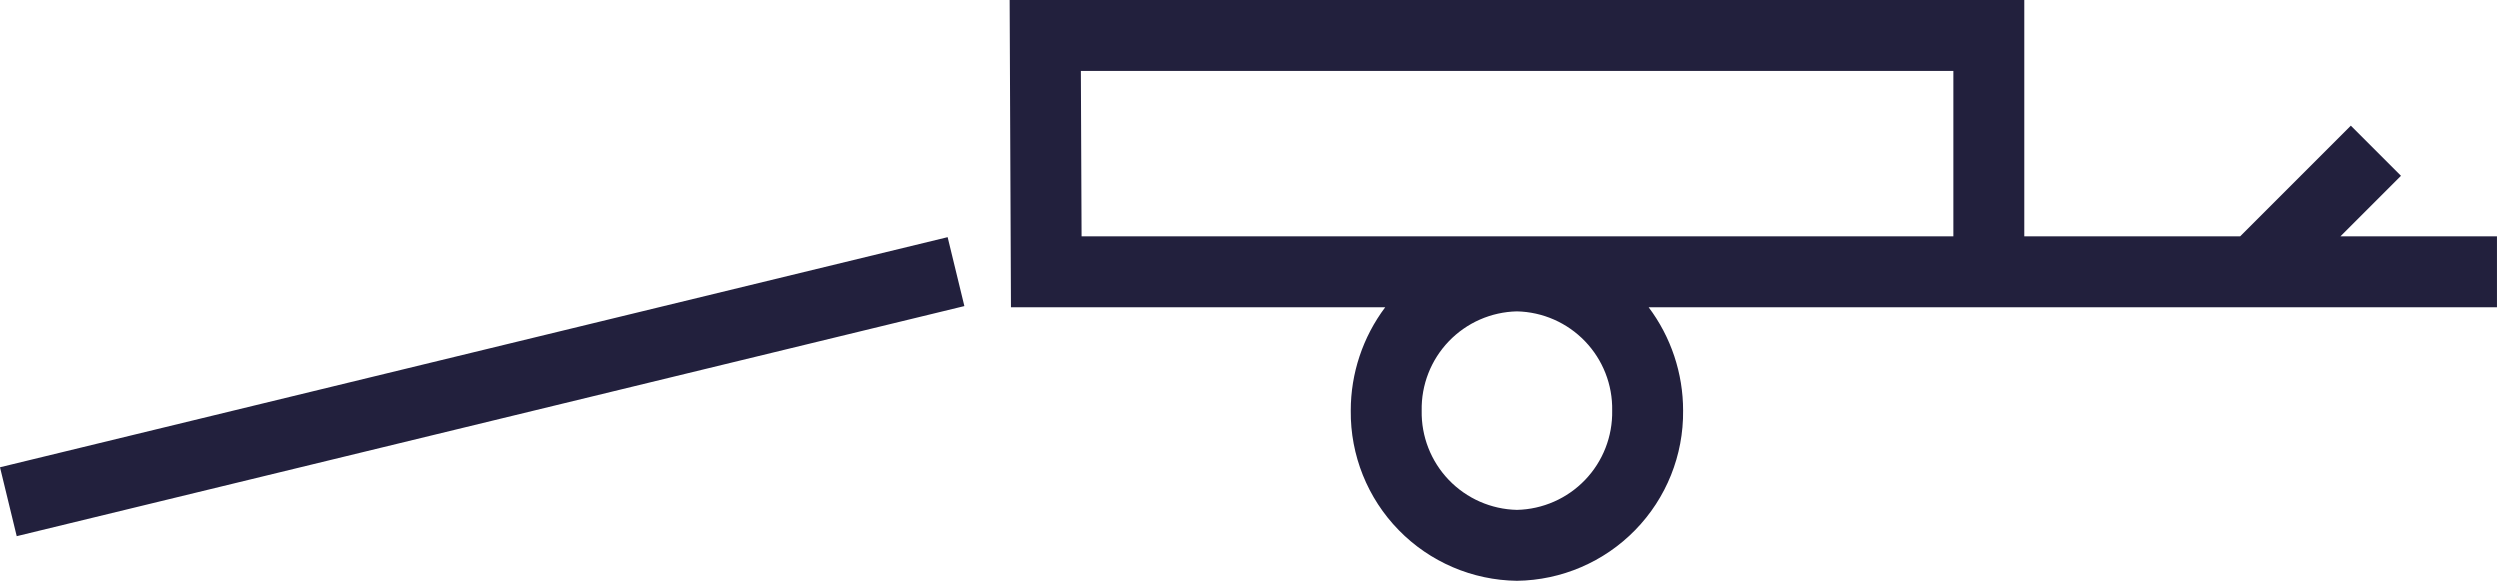
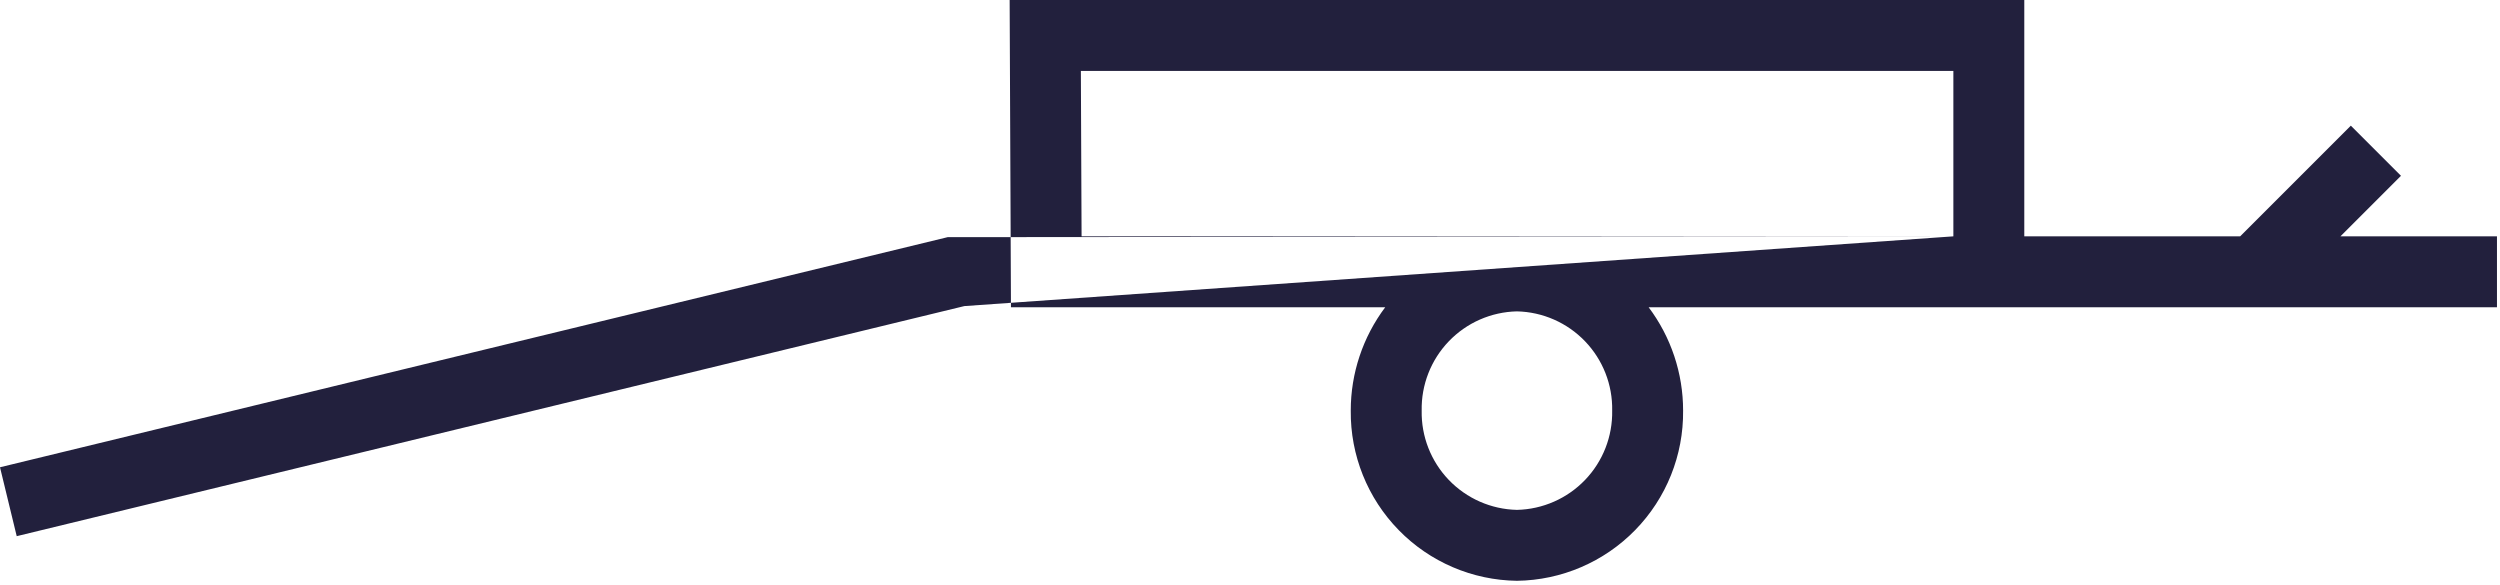
<svg xmlns="http://www.w3.org/2000/svg" width="141" height="33" viewBox="0 0 141 33" fill="none">
-   <path d="M132 13.33L135.415 9.915L132.587 7.087L126.344 13.33H114.17V0H56.944L57.018 17.33H78.126C76.863 19.011 76.181 21.057 76.183 23.159C76.156 25.674 77.128 28.096 78.885 29.895C80.641 31.695 83.04 32.724 85.555 32.757C88.069 32.724 90.468 31.695 92.225 29.895C93.982 28.096 94.954 25.674 94.927 23.159C94.929 21.057 94.247 19.011 92.984 17.33H140.829V13.33H132ZM85.555 28.757C84.101 28.725 82.719 28.117 81.712 27.068C80.705 26.019 80.155 24.613 80.183 23.159C80.155 21.705 80.705 20.299 81.712 19.25C82.719 18.2 84.101 17.593 85.555 17.561C87.009 17.593 88.391 18.2 89.398 19.25C90.405 20.299 90.955 21.705 90.927 23.159C90.954 24.613 90.405 26.019 89.398 27.068C88.391 28.117 87.009 28.725 85.555 28.757V28.757ZM110.17 13.33H61.001L60.961 4H110.17V13.33ZM53.447 13.376L54.391 17.263L0.943 30.24L0 26.354L53.447 13.376Z" fill="#22203D" />
+   <path d="M132 13.33L135.415 9.915L132.587 7.087L126.344 13.33H114.17V0H56.944L57.018 17.33H78.126C76.863 19.011 76.181 21.057 76.183 23.159C76.156 25.674 77.128 28.096 78.885 29.895C80.641 31.695 83.04 32.724 85.555 32.757C88.069 32.724 90.468 31.695 92.225 29.895C93.982 28.096 94.954 25.674 94.927 23.159C94.929 21.057 94.247 19.011 92.984 17.33H140.829V13.33H132ZM85.555 28.757C84.101 28.725 82.719 28.117 81.712 27.068C80.705 26.019 80.155 24.613 80.183 23.159C80.155 21.705 80.705 20.299 81.712 19.25C82.719 18.2 84.101 17.593 85.555 17.561C87.009 17.593 88.391 18.2 89.398 19.25C90.405 20.299 90.955 21.705 90.927 23.159C90.954 24.613 90.405 26.019 89.398 27.068C88.391 28.117 87.009 28.725 85.555 28.757V28.757ZM110.17 13.33H61.001L60.961 4H110.17V13.33ZL54.391 17.263L0.943 30.24L0 26.354L53.447 13.376Z" fill="#22203D" />
</svg>